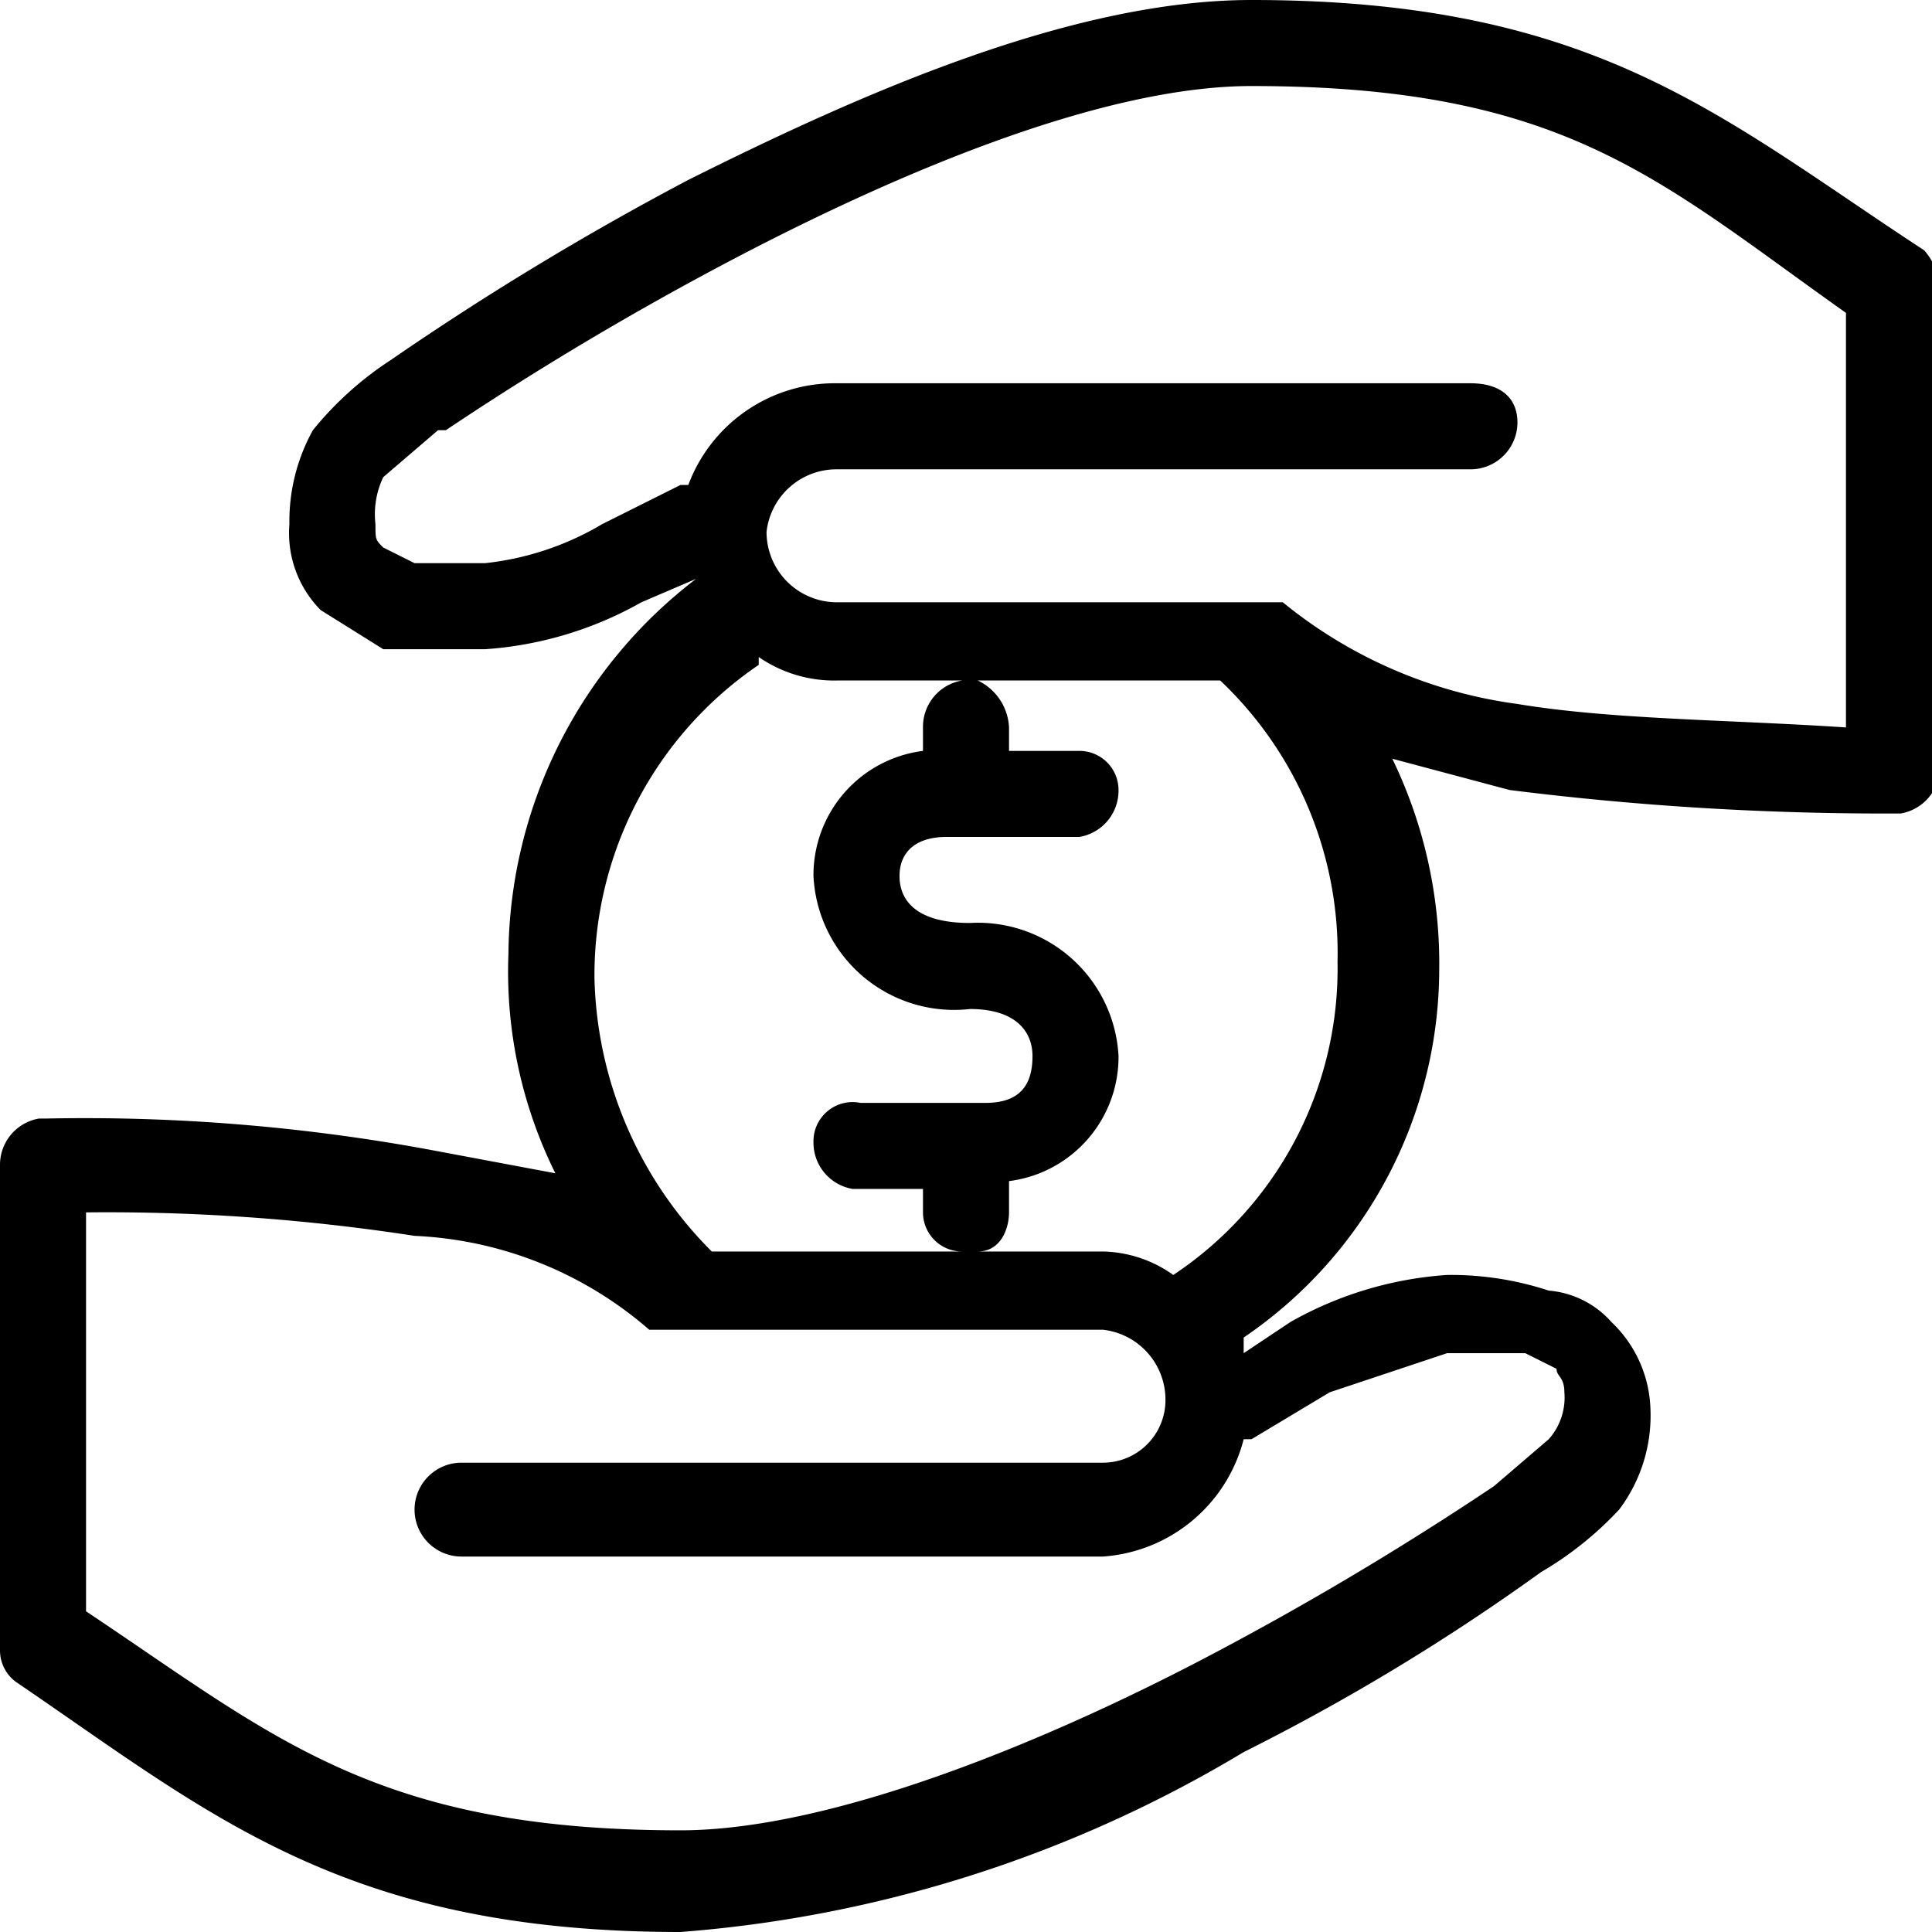
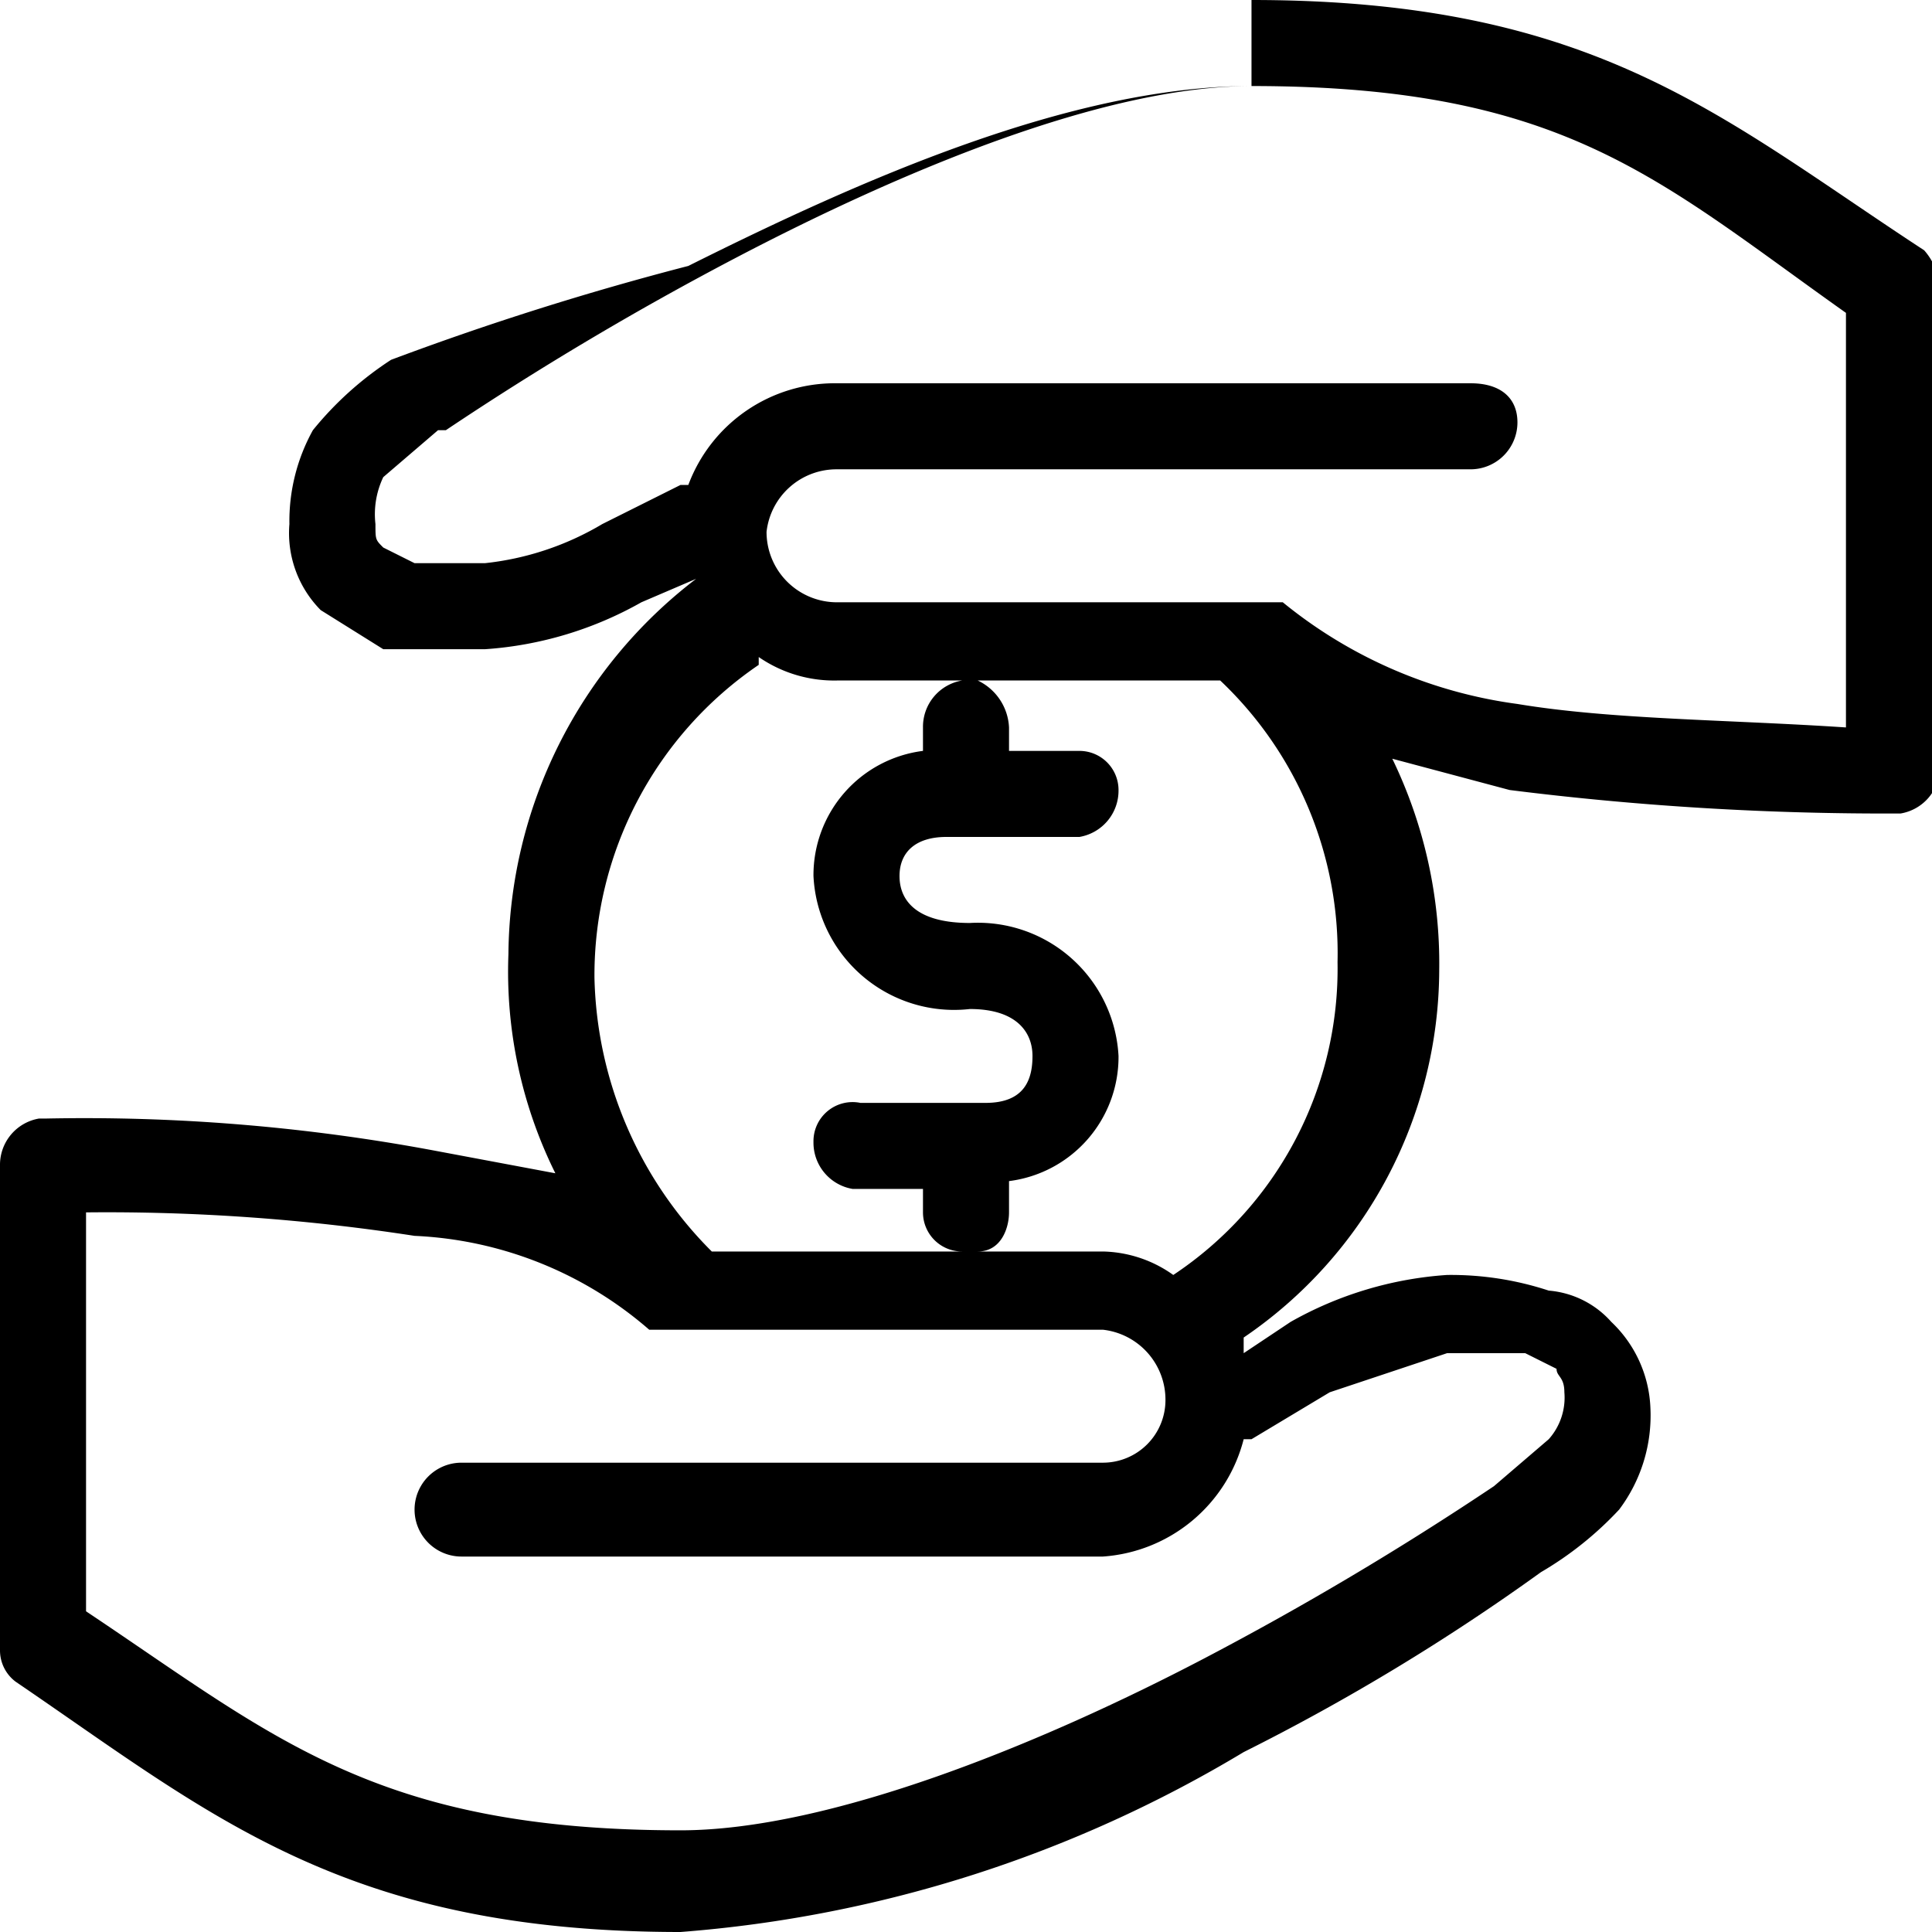
<svg xmlns="http://www.w3.org/2000/svg" viewBox="0 0 24.7 24.7">
  <g id="a97c3189-312e-4122-967e-d1695bcb55f3" data-name="Layer 2">
    <g id="fe0d2729-a300-45ba-a6a3-2e495b58e50f" data-name="Layer 1">
-       <path d="M1.1,15.5a25.8,25.8,0,0,1,4.2.3,4.9,4.9,0,0,1,3,1.2h5.8a.9.9,0,0,1,.8.9.8.8,0,0,1-.8.8H5.9a.6.6,0,1,0,0,1.2h8.2a2,2,0,0,0,1.8-1.5H16l1-.6,1.5-.5h1l.4.2c0,.1.1.1.1.3a.8.8,0,0,1-.2.6l-.7.6h0a40.2,40.2,0,0,1-3.7,2.2c-2.1,1.1-4.8,2.2-6.7,2.2-3.9,0-5.2-1.2-7.6-2.8ZM12.5,8.7h3.1a4.8,4.8,0,0,1,1.5,3.6A4.7,4.7,0,0,1,15,16.3a1.6,1.6,0,0,0-.9-.3H12.5c.3,0,.4-.3.4-.5v-.4a1.6,1.6,0,0,0,1.4-1.6,1.8,1.8,0,0,0-1.9-1.7c-.7,0-.9-.3-.9-.6s.2-.5.6-.5h1.7a.6.6,0,0,0,.5-.6.5.5,0,0,0-.5-.5h-.9V9.3a.7.7,0,0,0-.4-.6M9.7,8.4a1.7,1.7,0,0,0,1,.3h1.6a.6.6,0,0,0-.5.6v.3a1.6,1.6,0,0,0-1.4,1.6,1.8,1.8,0,0,0,2,1.7c.6,0,.8.3.8.6s-.1.6-.6.6H11a.5.5,0,0,0-.6.5.6.6,0,0,0,.5.6h.9v.3a.5.5,0,0,0,.5.5H9.1a5.1,5.1,0,0,1-1.5-3.5,4.8,4.8,0,0,1,2.1-4M16,1.1c4,0,5.2,1.2,7.6,2.9V9.3c-1.5-.1-3-.1-4.2-.3a6,6,0,0,1-3-1.3H10.7a.9.9,0,0,1-.9-.9.9.9,0,0,1,.9-.8h8.1a.6.6,0,0,0,.6-.6c0-.3-.2-.5-.6-.5H10.7A2,2,0,0,0,8.8,6.2H8.7l-1,.5a3.7,3.7,0,0,1-1.5.5H5.3L4.9,7c-.1-.1-.1-.1-.1-.3a1.1,1.1,0,0,1,.1-.6l.7-.6h.1A40.2,40.2,0,0,1,9.4,3.3c2.1-1.1,4.7-2.2,6.6-2.2M16,0c-2.3,0-5,1.2-7.2,2.3A37.8,37.8,0,0,0,5,4.6H5a4.3,4.3,0,0,0-1,.9,2.4,2.4,0,0,0-.3,1.2,1.4,1.4,0,0,0,.4,1.1l.8.5H6.2a4.7,4.7,0,0,0,2-.6l.7-.3h0a6.1,6.1,0,0,0-2.4,4.8A5.8,5.8,0,0,0,7.1,15l-1.6-.3a24.3,24.3,0,0,0-4.9-.4H.5a.6.6,0,0,0-.5.6v6.2a.5.5,0,0,0,.2.4c2.5,1.7,4.2,3.2,8.5,3.2a16.4,16.4,0,0,0,7.2-2.3,27.6,27.6,0,0,0,3.8-2.3h0a4.4,4.4,0,0,0,1-.8,2,2,0,0,0,.4-1.3,1.6,1.6,0,0,0-.5-1.1,1.2,1.2,0,0,0-.8-.4,4,4,0,0,0-1.3-.2,4.7,4.7,0,0,0-2,.6l-.6.4v-.2a5.7,5.7,0,0,0,2.5-4.7,6,6,0,0,0-.6-2.7l1.5.4a38.4,38.4,0,0,0,5,.3.6.6,0,0,0,.5-.6V3.7a.8.8,0,0,0-.2-.5C22,1.5,20.4,0,16,0" />
+       <path d="M1.1,15.5a25.8,25.8,0,0,1,4.2.3,4.9,4.9,0,0,1,3,1.2h5.8a.9.9,0,0,1,.8.9.8.8,0,0,1-.8.8H5.9a.6.6,0,1,0,0,1.2h8.2a2,2,0,0,0,1.8-1.5H16l1-.6,1.5-.5h1l.4.2c0,.1.1.1.1.3a.8.8,0,0,1-.2.6l-.7.6h0a40.2,40.2,0,0,1-3.7,2.2c-2.1,1.1-4.8,2.2-6.7,2.2-3.9,0-5.2-1.2-7.6-2.8ZM12.5,8.7h3.1a4.8,4.8,0,0,1,1.5,3.6A4.7,4.7,0,0,1,15,16.3a1.6,1.6,0,0,0-.9-.3H12.5c.3,0,.4-.3.4-.5v-.4a1.6,1.6,0,0,0,1.4-1.6,1.8,1.8,0,0,0-1.9-1.7c-.7,0-.9-.3-.9-.6s.2-.5.6-.5h1.7a.6.6,0,0,0,.5-.6.5.5,0,0,0-.5-.5h-.9V9.3a.7.7,0,0,0-.4-.6M9.7,8.4a1.7,1.7,0,0,0,1,.3h1.6a.6.6,0,0,0-.5.6v.3a1.6,1.6,0,0,0-1.4,1.6,1.8,1.8,0,0,0,2,1.7c.6,0,.8.3.8.6s-.1.6-.6.6H11a.5.5,0,0,0-.6.5.6.6,0,0,0,.5.6h.9v.3a.5.5,0,0,0,.5.5H9.1a5.1,5.1,0,0,1-1.5-3.5,4.8,4.8,0,0,1,2.1-4M16,1.1c4,0,5.2,1.2,7.6,2.9V9.3c-1.5-.1-3-.1-4.2-.3a6,6,0,0,1-3-1.3H10.7a.9.9,0,0,1-.9-.9.9.9,0,0,1,.9-.8h8.1a.6.6,0,0,0,.6-.6c0-.3-.2-.5-.6-.5H10.7A2,2,0,0,0,8.8,6.2H8.7l-1,.5a3.7,3.7,0,0,1-1.5.5H5.3L4.9,7c-.1-.1-.1-.1-.1-.3a1.1,1.1,0,0,1,.1-.6l.7-.6h.1A40.2,40.2,0,0,1,9.4,3.3c2.1-1.1,4.7-2.2,6.6-2.2c-2.3,0-5,1.2-7.2,2.3A37.8,37.8,0,0,0,5,4.6H5a4.3,4.3,0,0,0-1,.9,2.4,2.4,0,0,0-.3,1.2,1.4,1.4,0,0,0,.4,1.1l.8.5H6.2a4.7,4.7,0,0,0,2-.6l.7-.3h0a6.1,6.1,0,0,0-2.4,4.8A5.8,5.8,0,0,0,7.1,15l-1.6-.3a24.3,24.3,0,0,0-4.9-.4H.5a.6.6,0,0,0-.5.6v6.2a.5.5,0,0,0,.2.4c2.5,1.7,4.2,3.2,8.5,3.2a16.4,16.4,0,0,0,7.2-2.3,27.6,27.6,0,0,0,3.8-2.3h0a4.4,4.4,0,0,0,1-.8,2,2,0,0,0,.4-1.3,1.6,1.6,0,0,0-.5-1.1,1.2,1.2,0,0,0-.8-.4,4,4,0,0,0-1.3-.2,4.7,4.7,0,0,0-2,.6l-.6.4v-.2a5.7,5.7,0,0,0,2.5-4.7,6,6,0,0,0-.6-2.7l1.5.4a38.4,38.4,0,0,0,5,.3.6.6,0,0,0,.5-.6V3.7a.8.8,0,0,0-.2-.5C22,1.5,20.4,0,16,0" />
    </g>
  </g>
</svg>